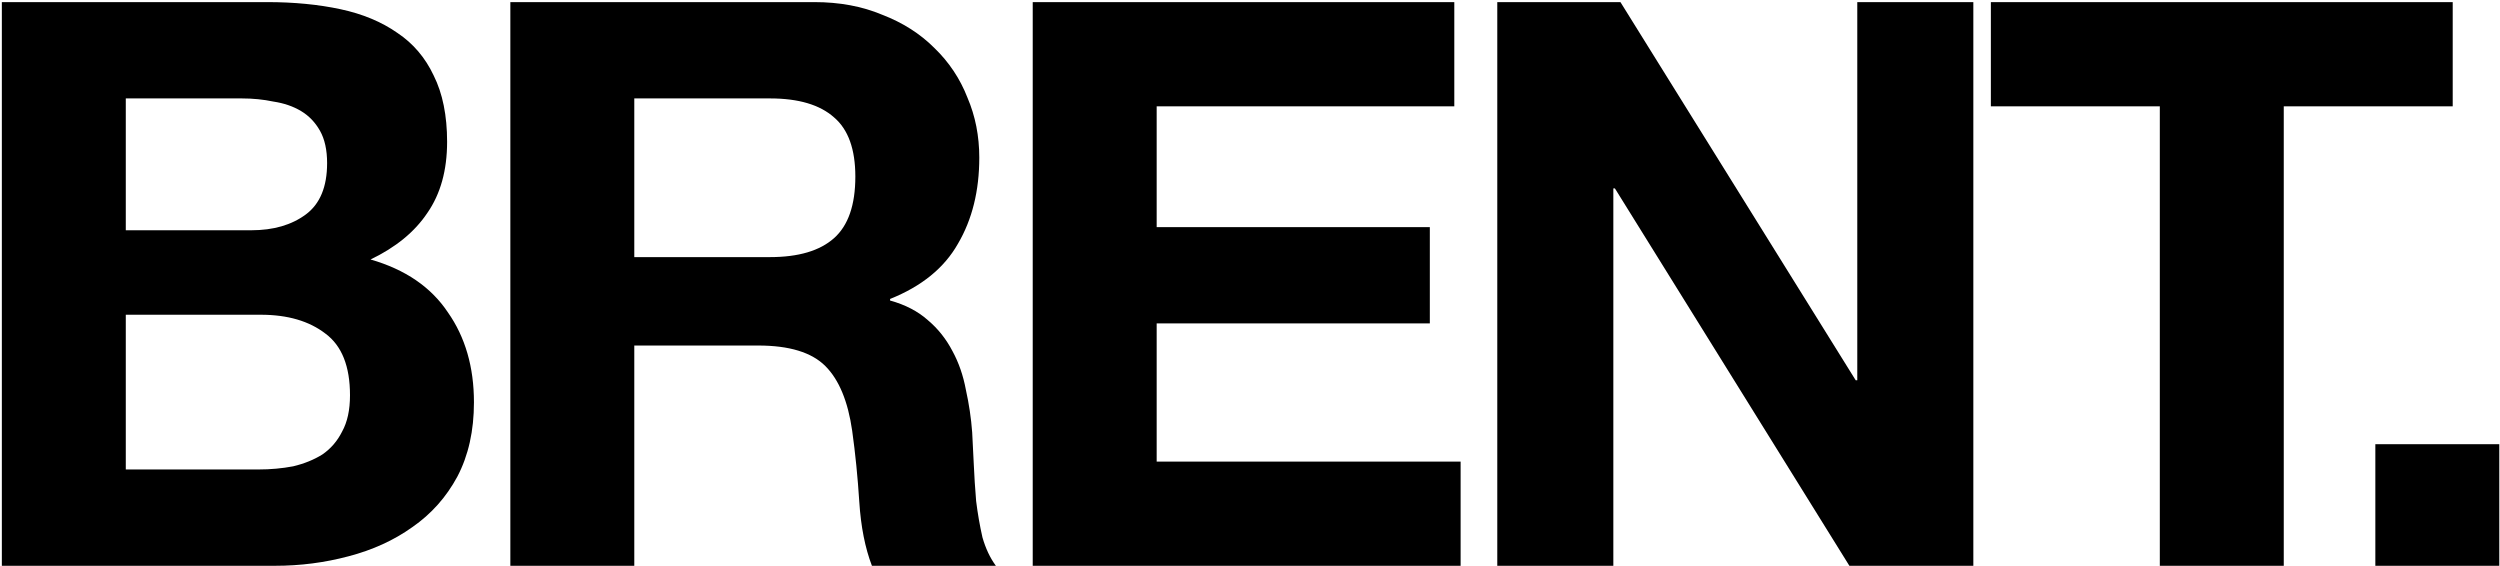
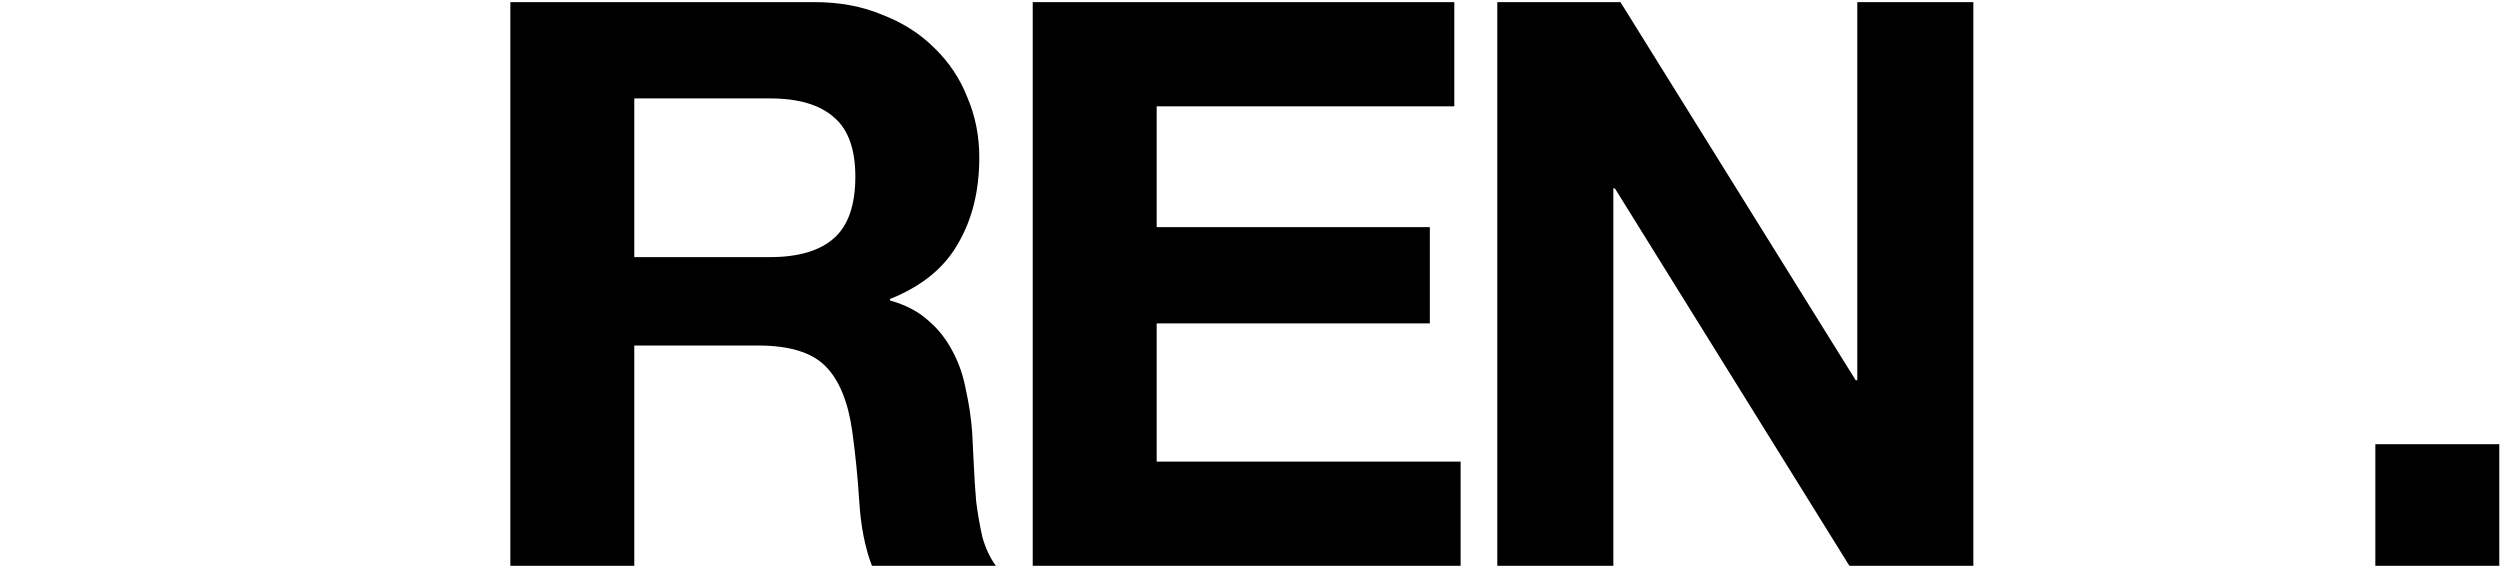
<svg xmlns="http://www.w3.org/2000/svg" fill="none" viewBox="0 0 380 86" height="86" width="380">
-   <path fill="black" d="M19.12 35H38.2C41.56 35 44.32 34.2 46.48 32.6C48.64 31 49.72 28.4 49.72 24.8C49.72 22.8 49.36 21.16 48.64 19.88C47.92 18.6 46.96 17.6 45.76 16.88C44.56 16.16 43.16 15.68 41.56 15.44C40.04 15.12 38.44 14.96 36.76 14.96H19.12V35ZM0.28 0.32H40.6C44.68 0.32 48.4 0.68 51.76 1.4C55.12 2.12 58 3.32 60.4 5C62.8 6.6 64.64 8.76 65.92 11.48C67.28 14.2 67.96 17.56 67.96 21.56C67.96 25.88 66.96 29.48 64.96 32.36C63.04 35.24 60.16 37.6 56.32 39.44C61.6 40.96 65.52 43.64 68.08 47.48C70.72 51.24 72.04 55.8 72.04 61.16C72.04 65.48 71.2 69.24 69.52 72.44C67.84 75.56 65.56 78.12 62.68 80.12C59.88 82.12 56.64 83.6 52.96 84.56C49.36 85.52 45.64 86 41.8 86H0.28V0.32ZM19.12 71.36H39.28C41.12 71.36 42.88 71.2 44.56 70.88C46.24 70.48 47.72 69.88 49 69.08C50.28 68.2 51.28 67.04 52 65.6C52.8 64.16 53.2 62.32 53.2 60.08C53.2 55.68 51.96 52.56 49.48 50.72C47 48.8 43.72 47.84 39.64 47.84H19.12V71.36Z" />
  <path fill="black" d="M96.412 39.08H117.052C121.372 39.08 124.612 38.12 126.772 36.2C128.932 34.28 130.012 31.16 130.012 26.84C130.012 22.68 128.932 19.68 126.772 17.84C124.612 15.92 121.372 14.96 117.052 14.96H96.412V39.08ZM77.573 0.32H123.772C127.612 0.32 131.052 0.96 134.092 2.24C137.212 3.44 139.852 5.12 142.012 7.28C144.252 9.44 145.932 11.96 147.052 14.84C148.252 17.64 148.852 20.68 148.852 23.96C148.852 29 147.772 33.36 145.612 37.04C143.532 40.72 140.092 43.52 135.292 45.44V45.68C137.612 46.32 139.532 47.32 141.052 48.68C142.572 49.96 143.812 51.52 144.772 53.36C145.732 55.12 146.412 57.08 146.812 59.24C147.292 61.4 147.612 63.56 147.772 65.72C147.852 67.08 147.932 68.68 148.012 70.52C148.092 72.36 148.212 74.24 148.372 76.16C148.612 78.08 148.932 79.92 149.332 81.68C149.812 83.36 150.492 84.8 151.372 86H132.532C131.492 83.28 130.852 80.04 130.612 76.28C130.372 72.52 130.012 68.92 129.532 65.48C128.892 61 127.532 57.72 125.452 55.64C123.372 53.56 119.972 52.52 115.252 52.52H96.412V86H77.573V0.32Z" />
  <path fill="black" d="M156.974 0.32H221.054V16.16H175.814V34.52H217.334V49.16H175.814V70.16H222.014V86H156.974V0.32Z" />
  <path fill="black" d="M227.587 0.32H246.307L282.067 57.8H282.307V0.32H299.947V86H281.107L245.467 28.64H245.227V86H227.587V0.32Z" />
-   <path fill="black" d="M328.292 16.16H302.612V0.32H372.812V16.16H347.132V86H328.292V16.16Z" />
  <path fill="black" d="M361.052 67.52H379.892V86H361.052V67.52Z" />
</svg>